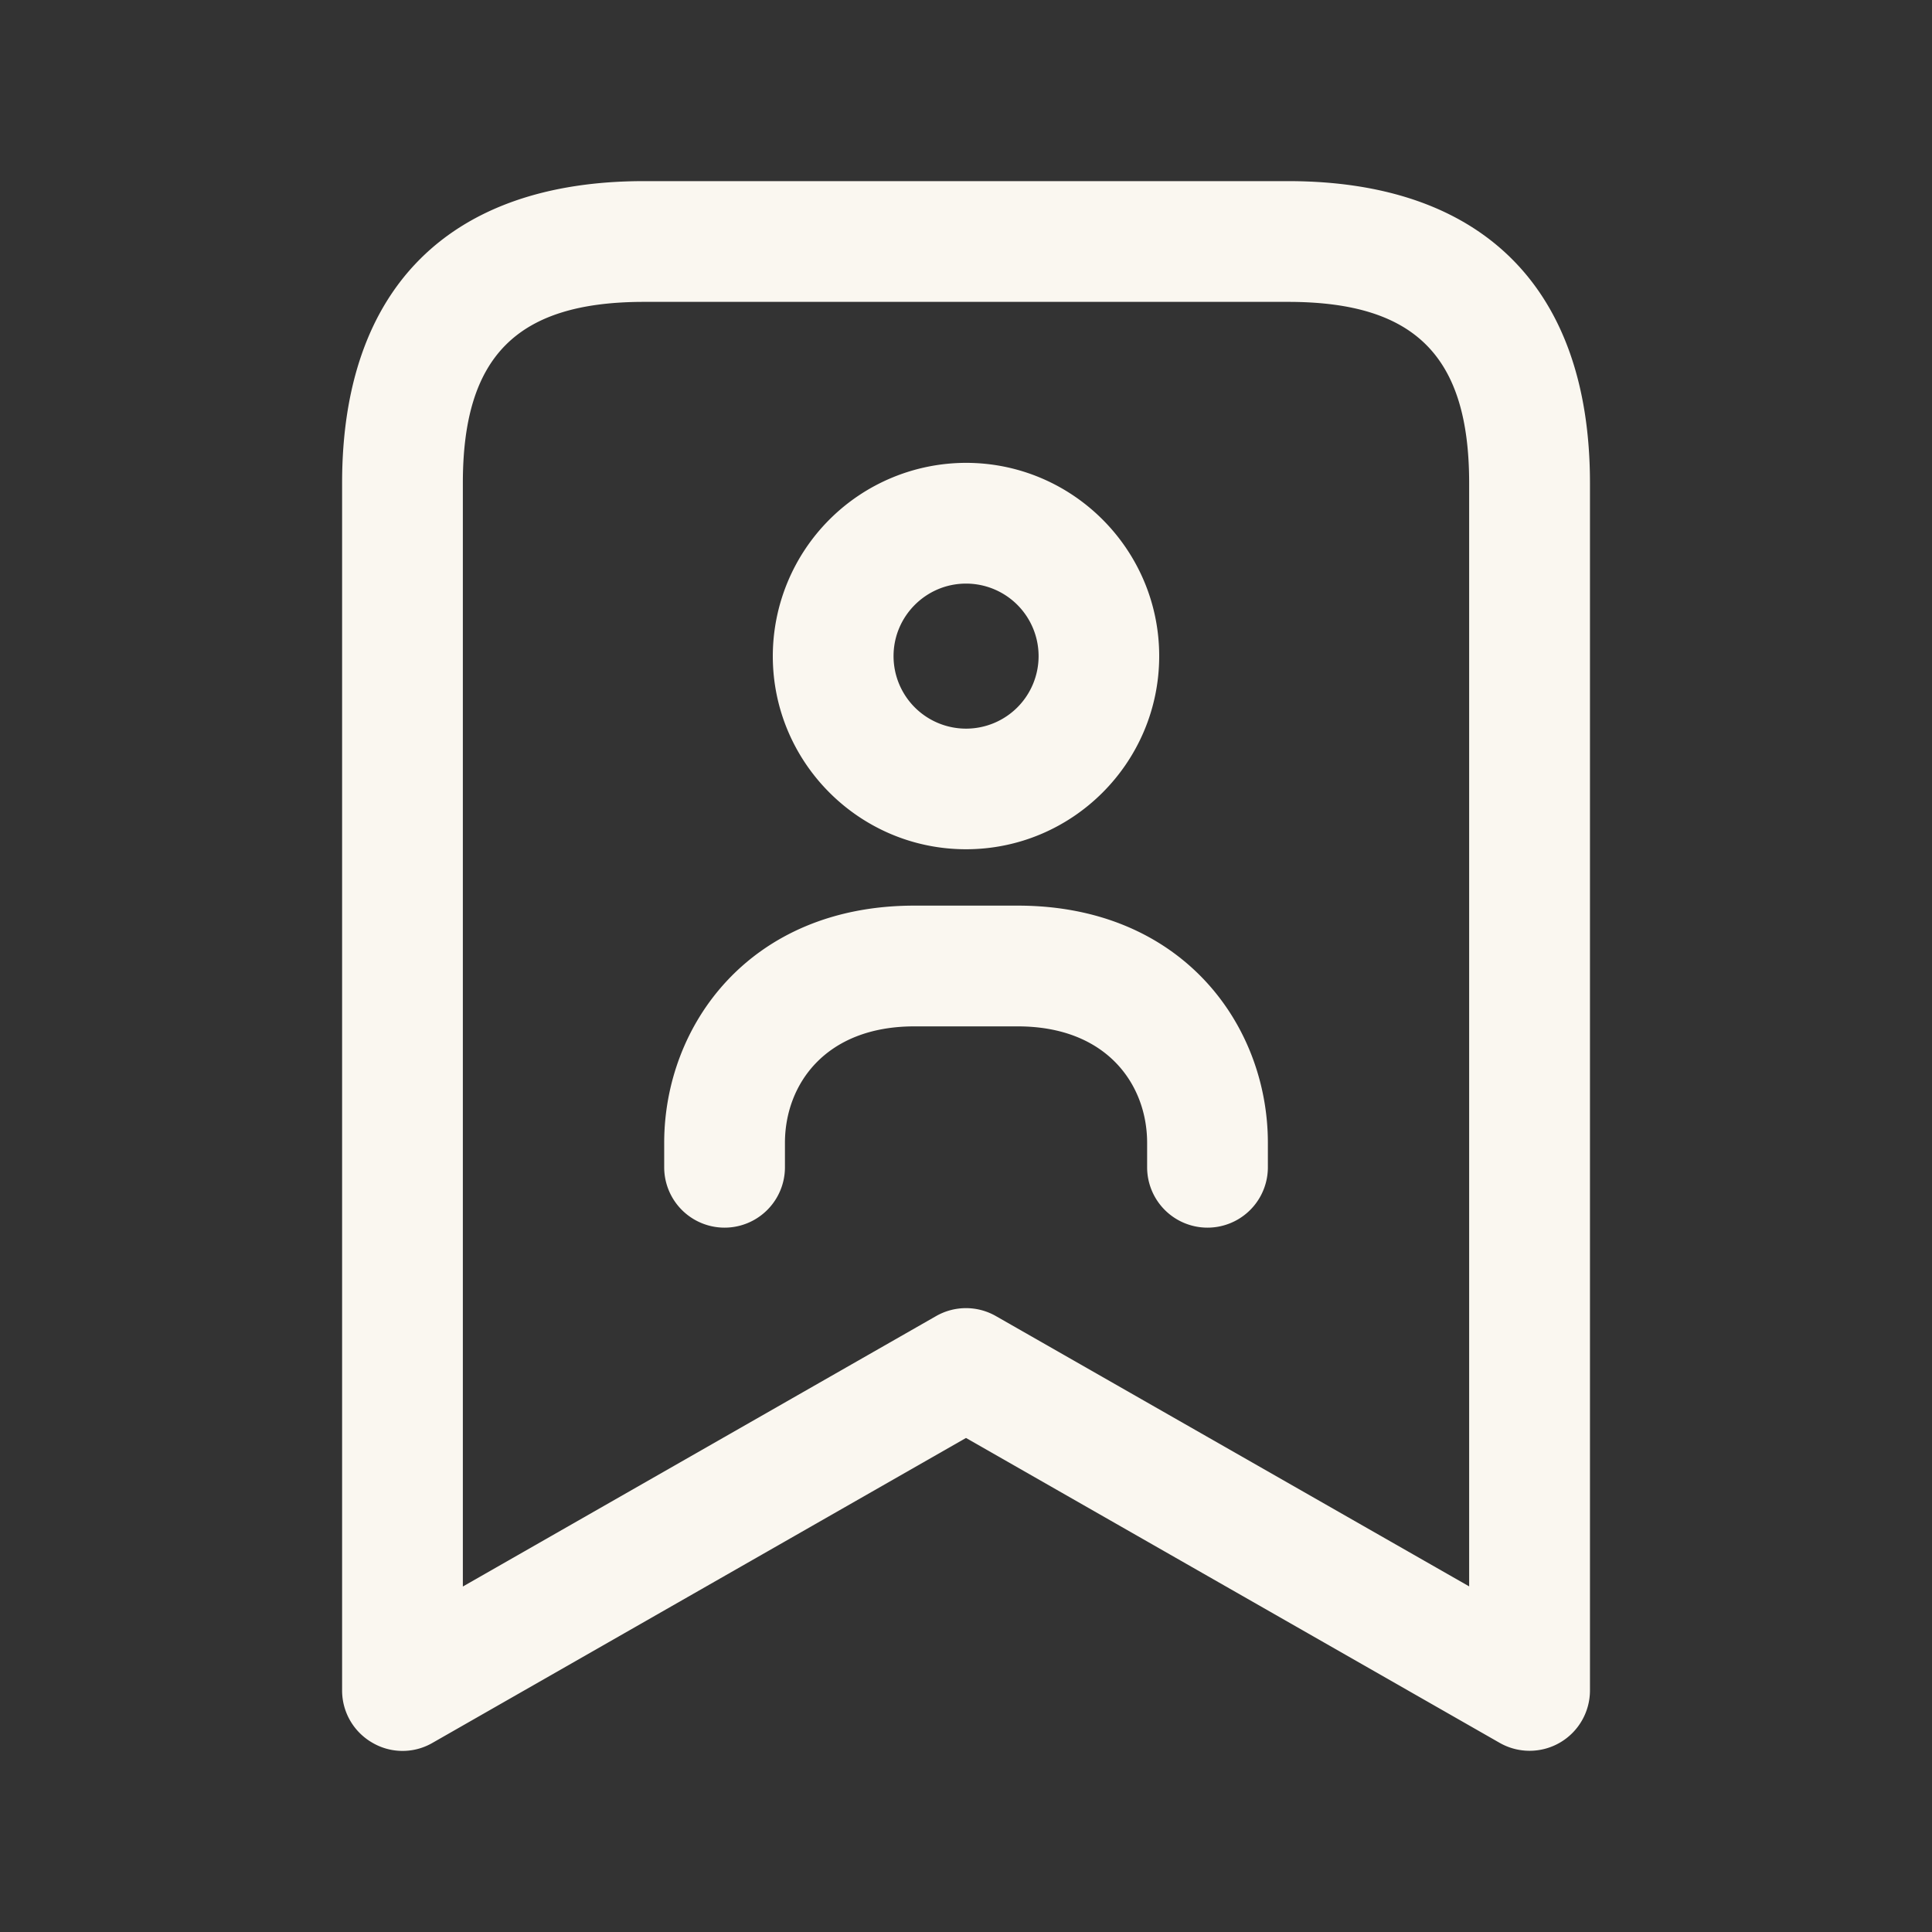
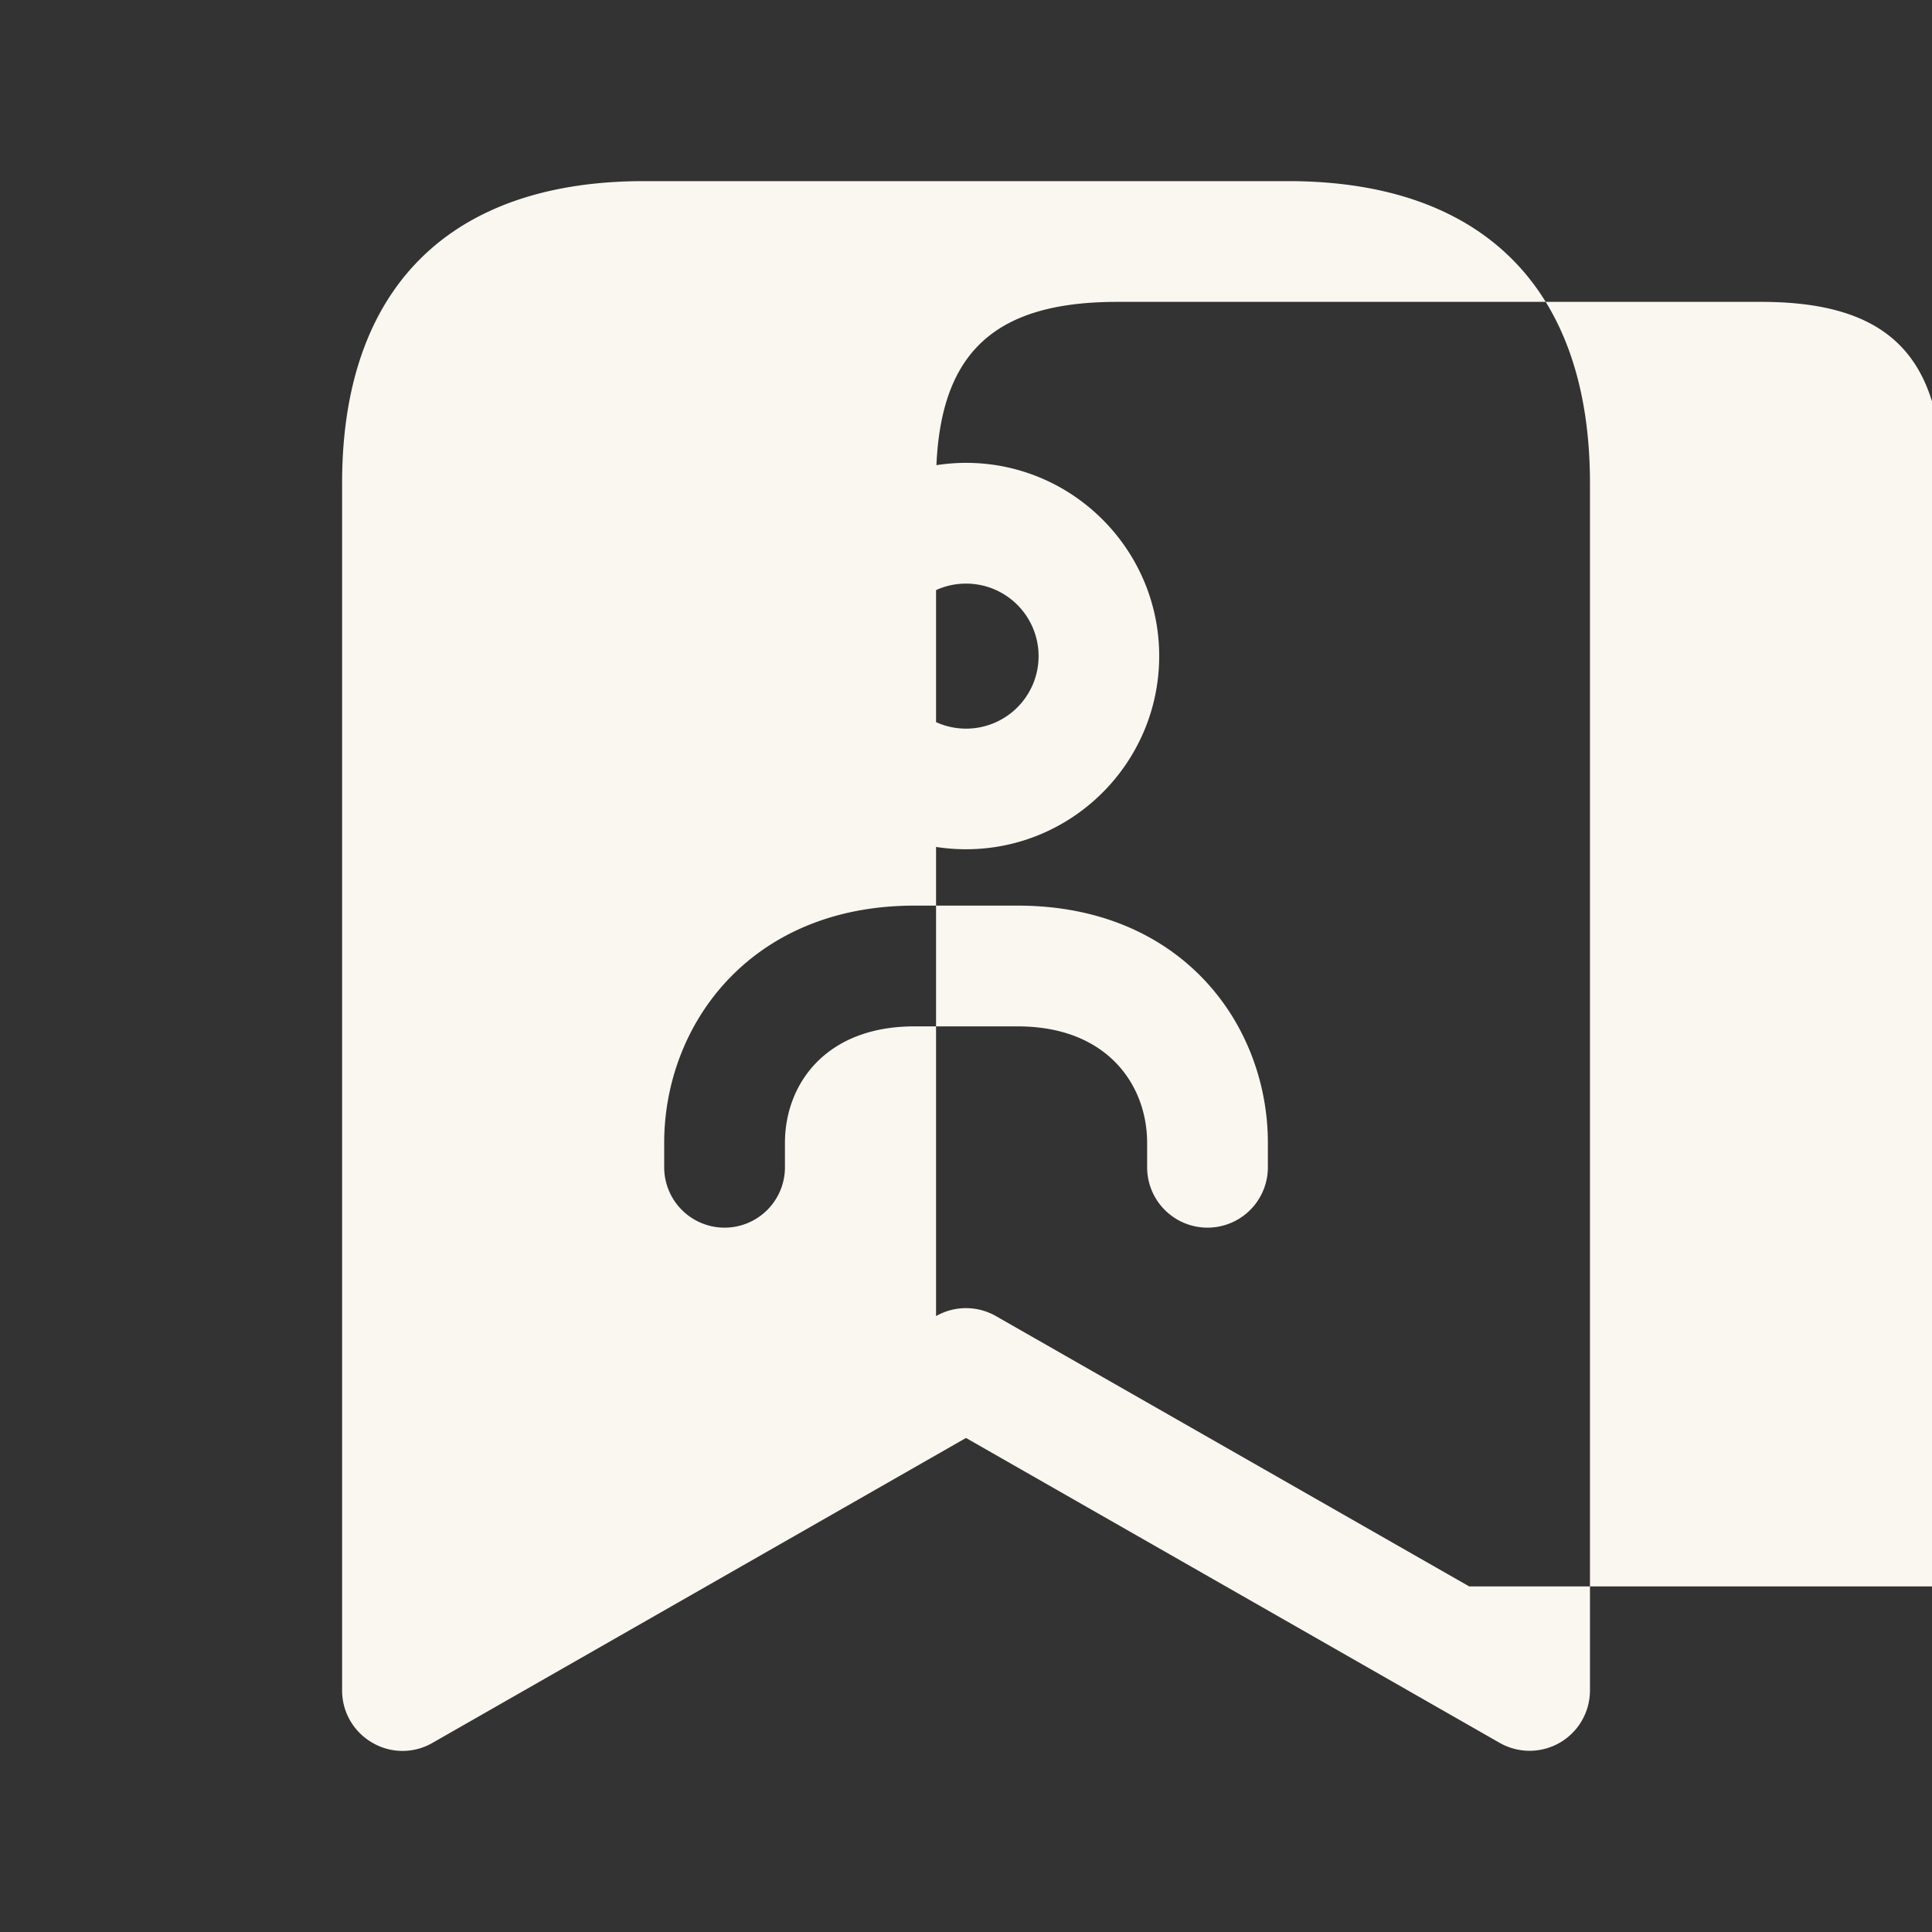
<svg xmlns="http://www.w3.org/2000/svg" width="28" height="28" fill="none">
  <rect width="100%" height="100%" fill="#333333" stroke="none" />
-   <path d="M18.667 2.625H9.333c-2.82 0-4.375 1.554-4.375 4.375v17.5c0 .313.167.6.437.756a.866.866 0 00.873.003L14 20.84l7.733 4.418a.875.875 0 001.31-.76v-17.5c-.001-2.819-1.555-4.373-4.376-4.373zm2.625 20.366l-6.858-3.917a.873.873 0 00-.868 0l-6.858 3.919V7c0-1.84.786-2.625 2.626-2.625h9.333c1.84 0 2.625.785 2.625 2.625v15.991zM14 12.308c1.544 0 2.8-1.256 2.8-2.8 0-1.543-1.256-2.8-2.8-2.8a2.804 2.804 0 00-2.8 2.8c0 1.544 1.257 2.8 2.8 2.8zm0-3.85a1.051 1.051 0 11-1.05 1.05c0-.578.472-1.05 1.05-1.05zm4.375 8.105v.354a.875.875 0 01-1.75 0v-.354c0-.84-.58-1.688-1.876-1.688h-1.497c-1.296 0-1.876.848-1.876 1.688v.354a.875.875 0 01-1.75 0v-.354c0-1.708 1.245-3.438 3.626-3.438h1.497c2.381 0 3.626 1.729 3.626 3.438z" fill="#FAF7F0" />
+   <path d="M18.667 2.625H9.333c-2.82 0-4.375 1.554-4.375 4.375v17.5c0 .313.167.6.437.756a.866.866 0 00.873.003L14 20.84l7.733 4.418a.875.875 0 001.31-.76v-17.5c-.001-2.819-1.555-4.373-4.376-4.373zm2.625 20.366l-6.858-3.917a.873.873 0 00-.868 0V7c0-1.84.786-2.625 2.626-2.625h9.333c1.84 0 2.625.785 2.625 2.625v15.991zM14 12.308c1.544 0 2.8-1.256 2.8-2.8 0-1.543-1.256-2.8-2.8-2.8a2.804 2.804 0 00-2.8 2.8c0 1.544 1.257 2.8 2.8 2.8zm0-3.85a1.051 1.051 0 11-1.05 1.05c0-.578.472-1.05 1.05-1.05zm4.375 8.105v.354a.875.875 0 01-1.75 0v-.354c0-.84-.58-1.688-1.876-1.688h-1.497c-1.296 0-1.876.848-1.876 1.688v.354a.875.875 0 01-1.75 0v-.354c0-1.708 1.245-3.438 3.626-3.438h1.497c2.381 0 3.626 1.729 3.626 3.438z" fill="#FAF7F0" />
</svg>